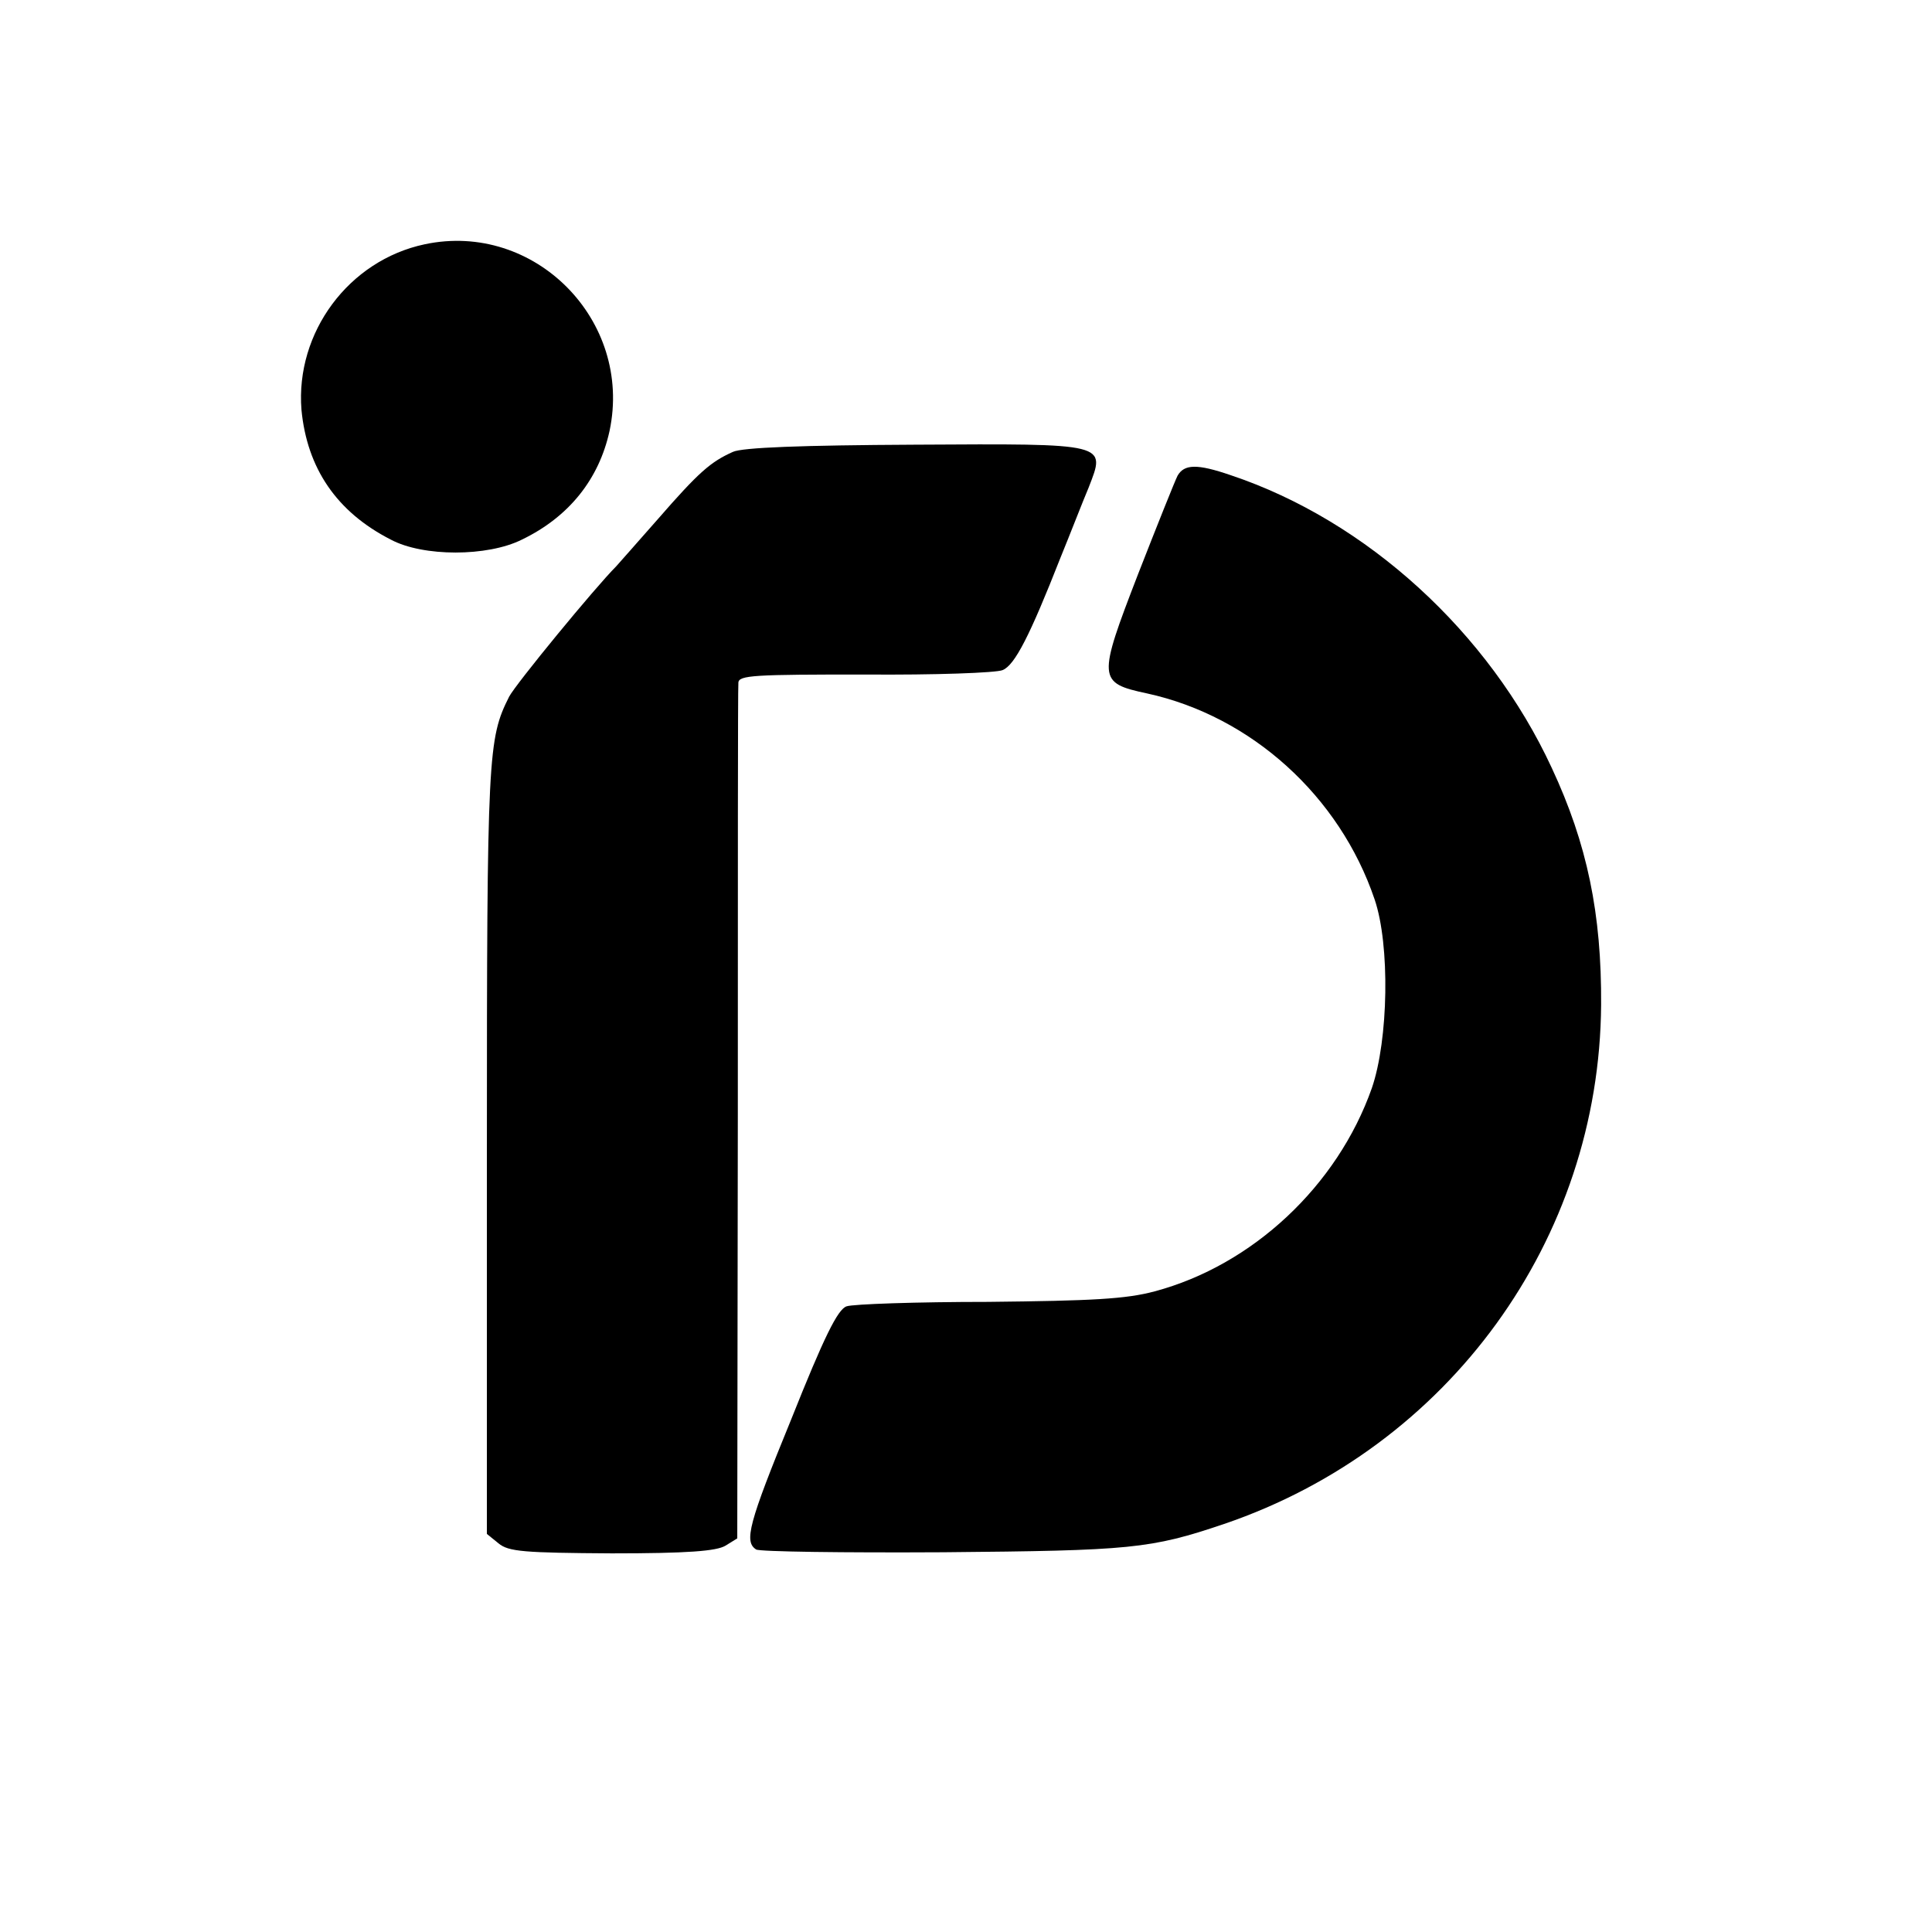
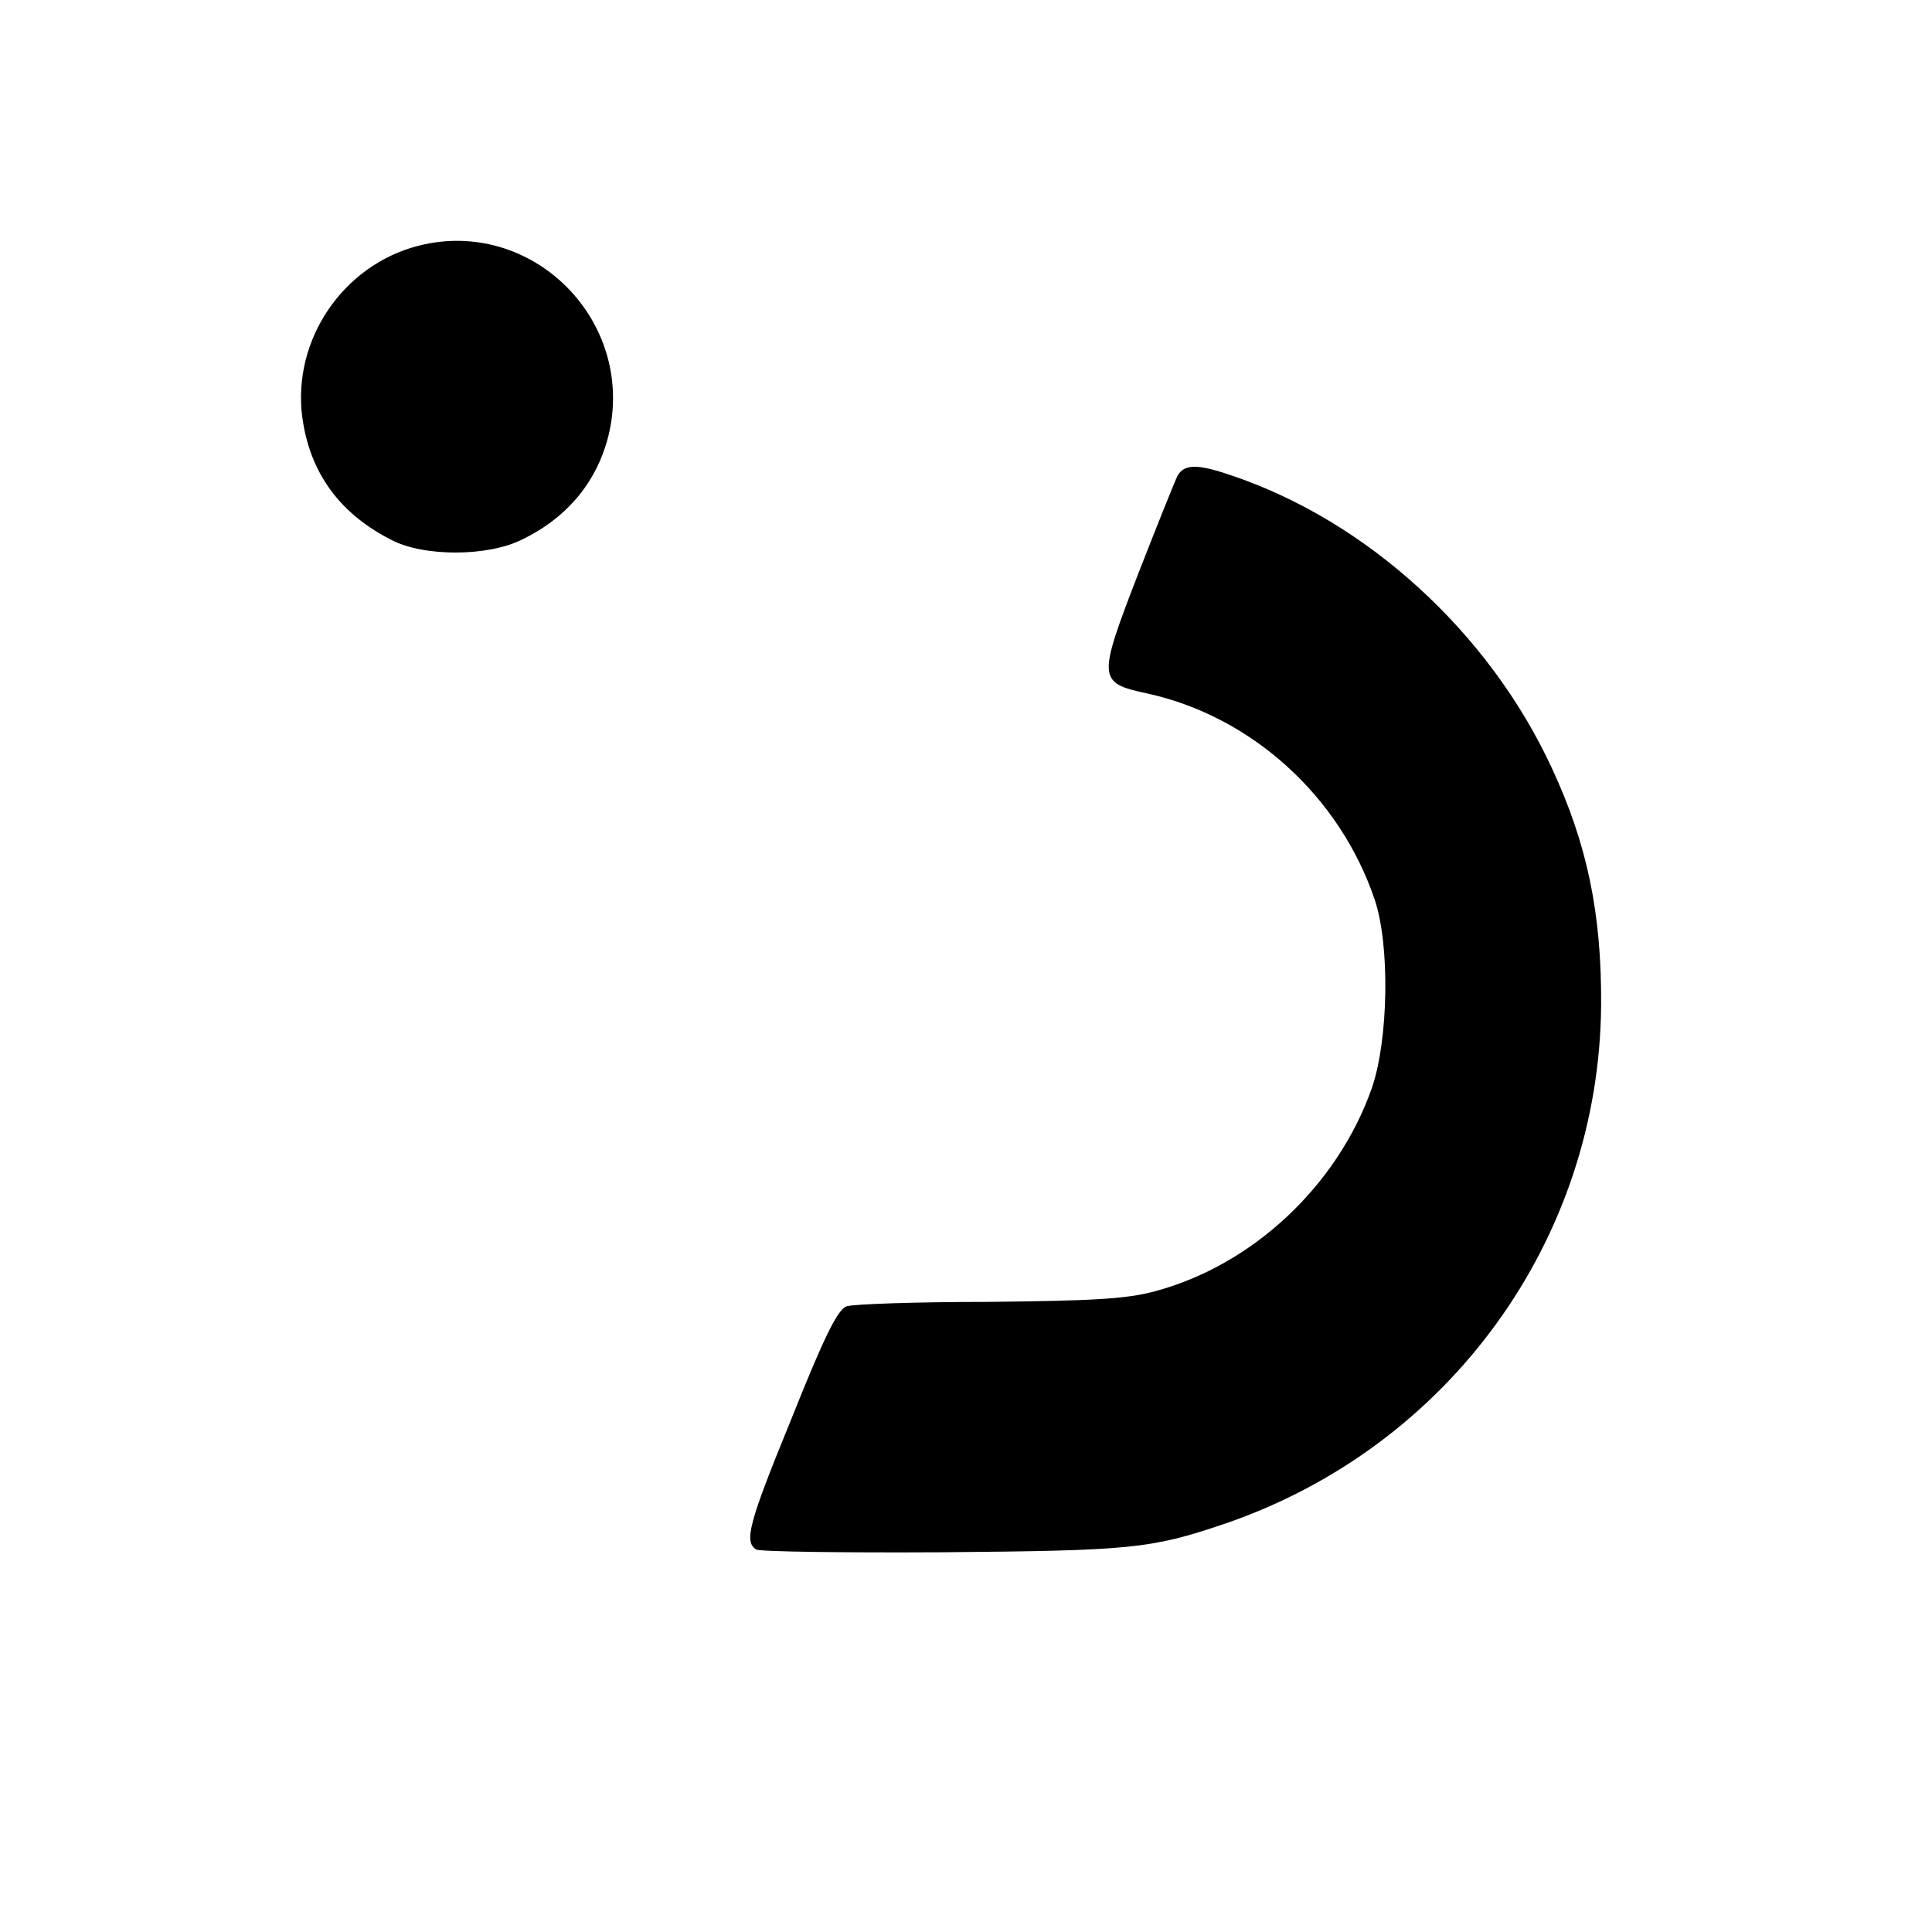
<svg xmlns="http://www.w3.org/2000/svg" version="1.0" width="348pt" height="348pt" viewBox="0 0 348 348" preserveAspectRatio="xMidYMid meet">
  <g transform="translate(0,348) scale(0.1,-0.1)" fill="#000000" stroke="none">
    <path d="M765 3040 c-137 -29 -233 -159 -222 -298 10 -105 63 -184 161 -234 58 -31 174 -31 236 0 85 41 139 109 158 196 42 199 -135 378 -333 336z" />
-     <path d="M1320 2666 c-40 -18 -61 -36 -135 -121 -39 -44 -72 -82 -75 -85 -38 -38 -181 -212 -193 -235 -38 -76 -40 -101 -40 -814 l0 -694 21 -17 c18 -15 46 -17 204 -18 136 0 189 4 205 14 l21 13 1 763 c0 420 0 770 1 778 0 14 30 15 228 15 125 -1 237 3 248 8 22 9 49 62 104 202 18 44 40 101 51 127 31 80 37 79 -314 77 -202 -1 -310 -5 -327 -13z" />
    <path d="M2121 2623 c-5 -10 -37 -90 -71 -177 -73 -189 -73 -196 16 -215 188 -41 347 -185 410 -371 28 -82 25 -253 -5 -340 -62 -176 -215 -319 -391 -366 -52 -14 -113 -17 -300 -19 -129 0 -244 -4 -255 -8 -16 -5 -41 -56 -100 -204 -77 -188 -85 -220 -63 -234 6 -4 157 -6 337 -5 338 3 373 6 506 51 405 138 676 512 679 935 1 164 -25 290 -89 427 -113 244 -333 445 -578 527 -61 21 -84 20 -96 -1z" />
  </g>
</svg>